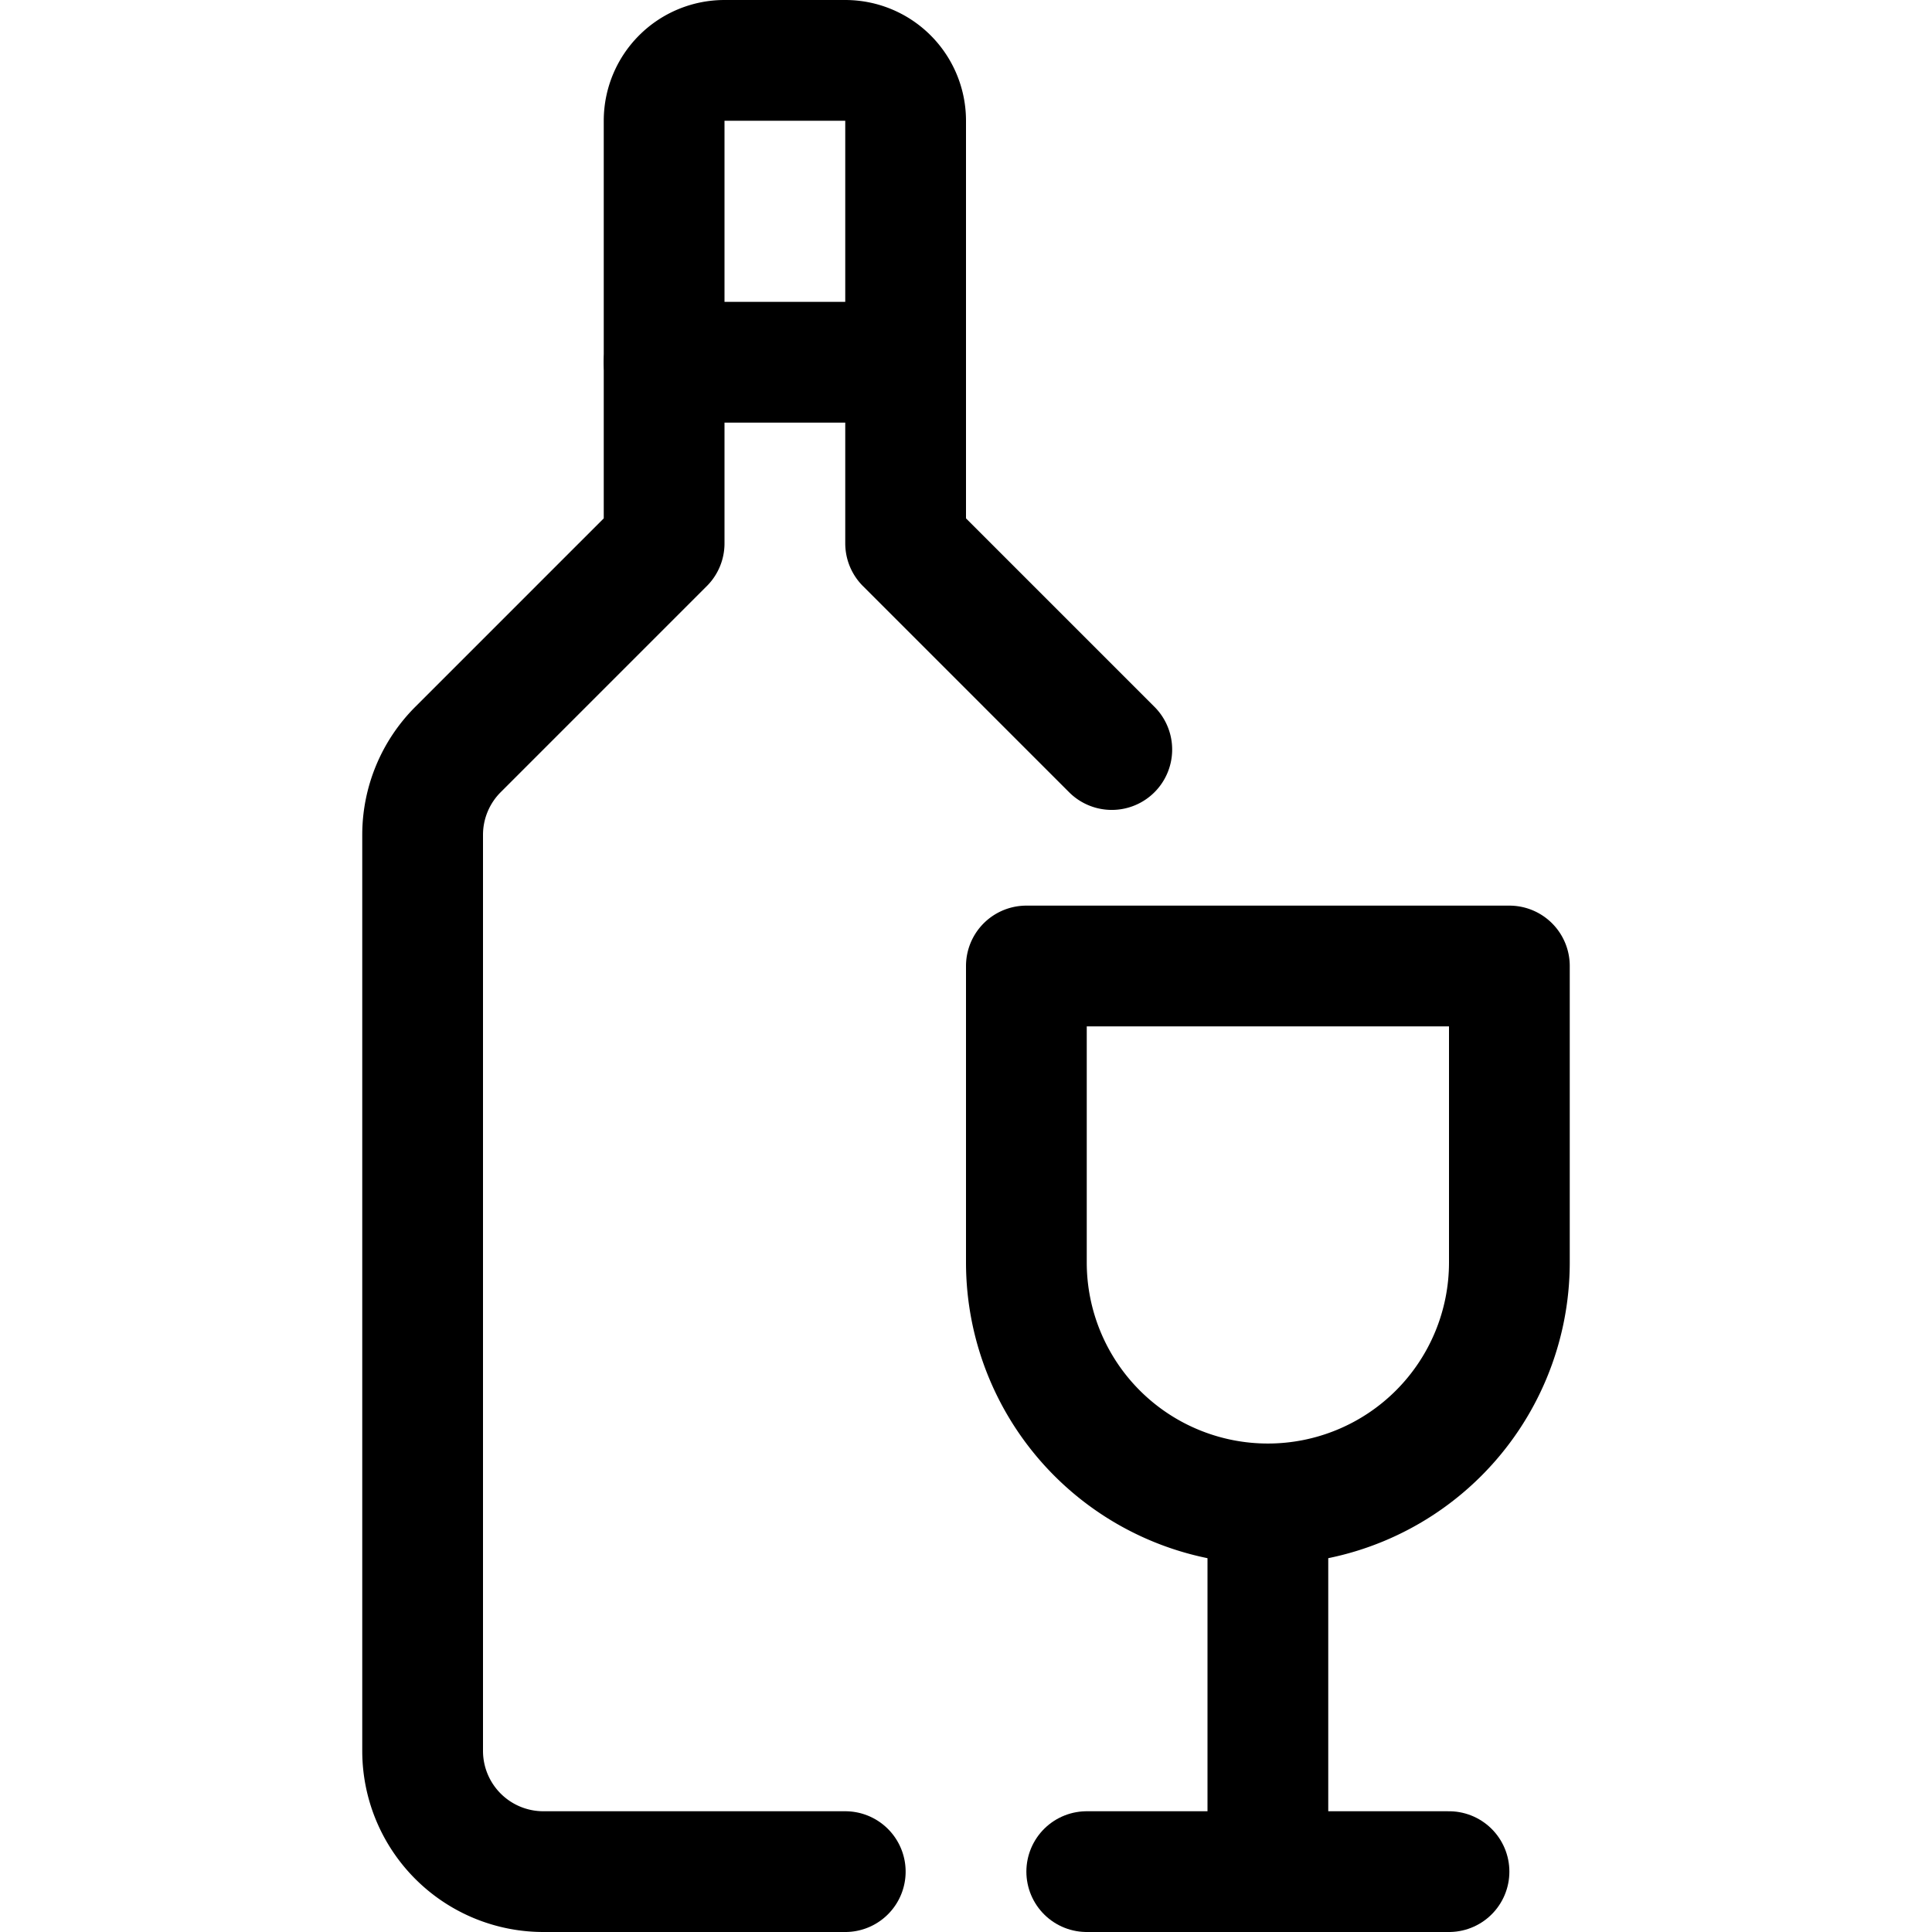
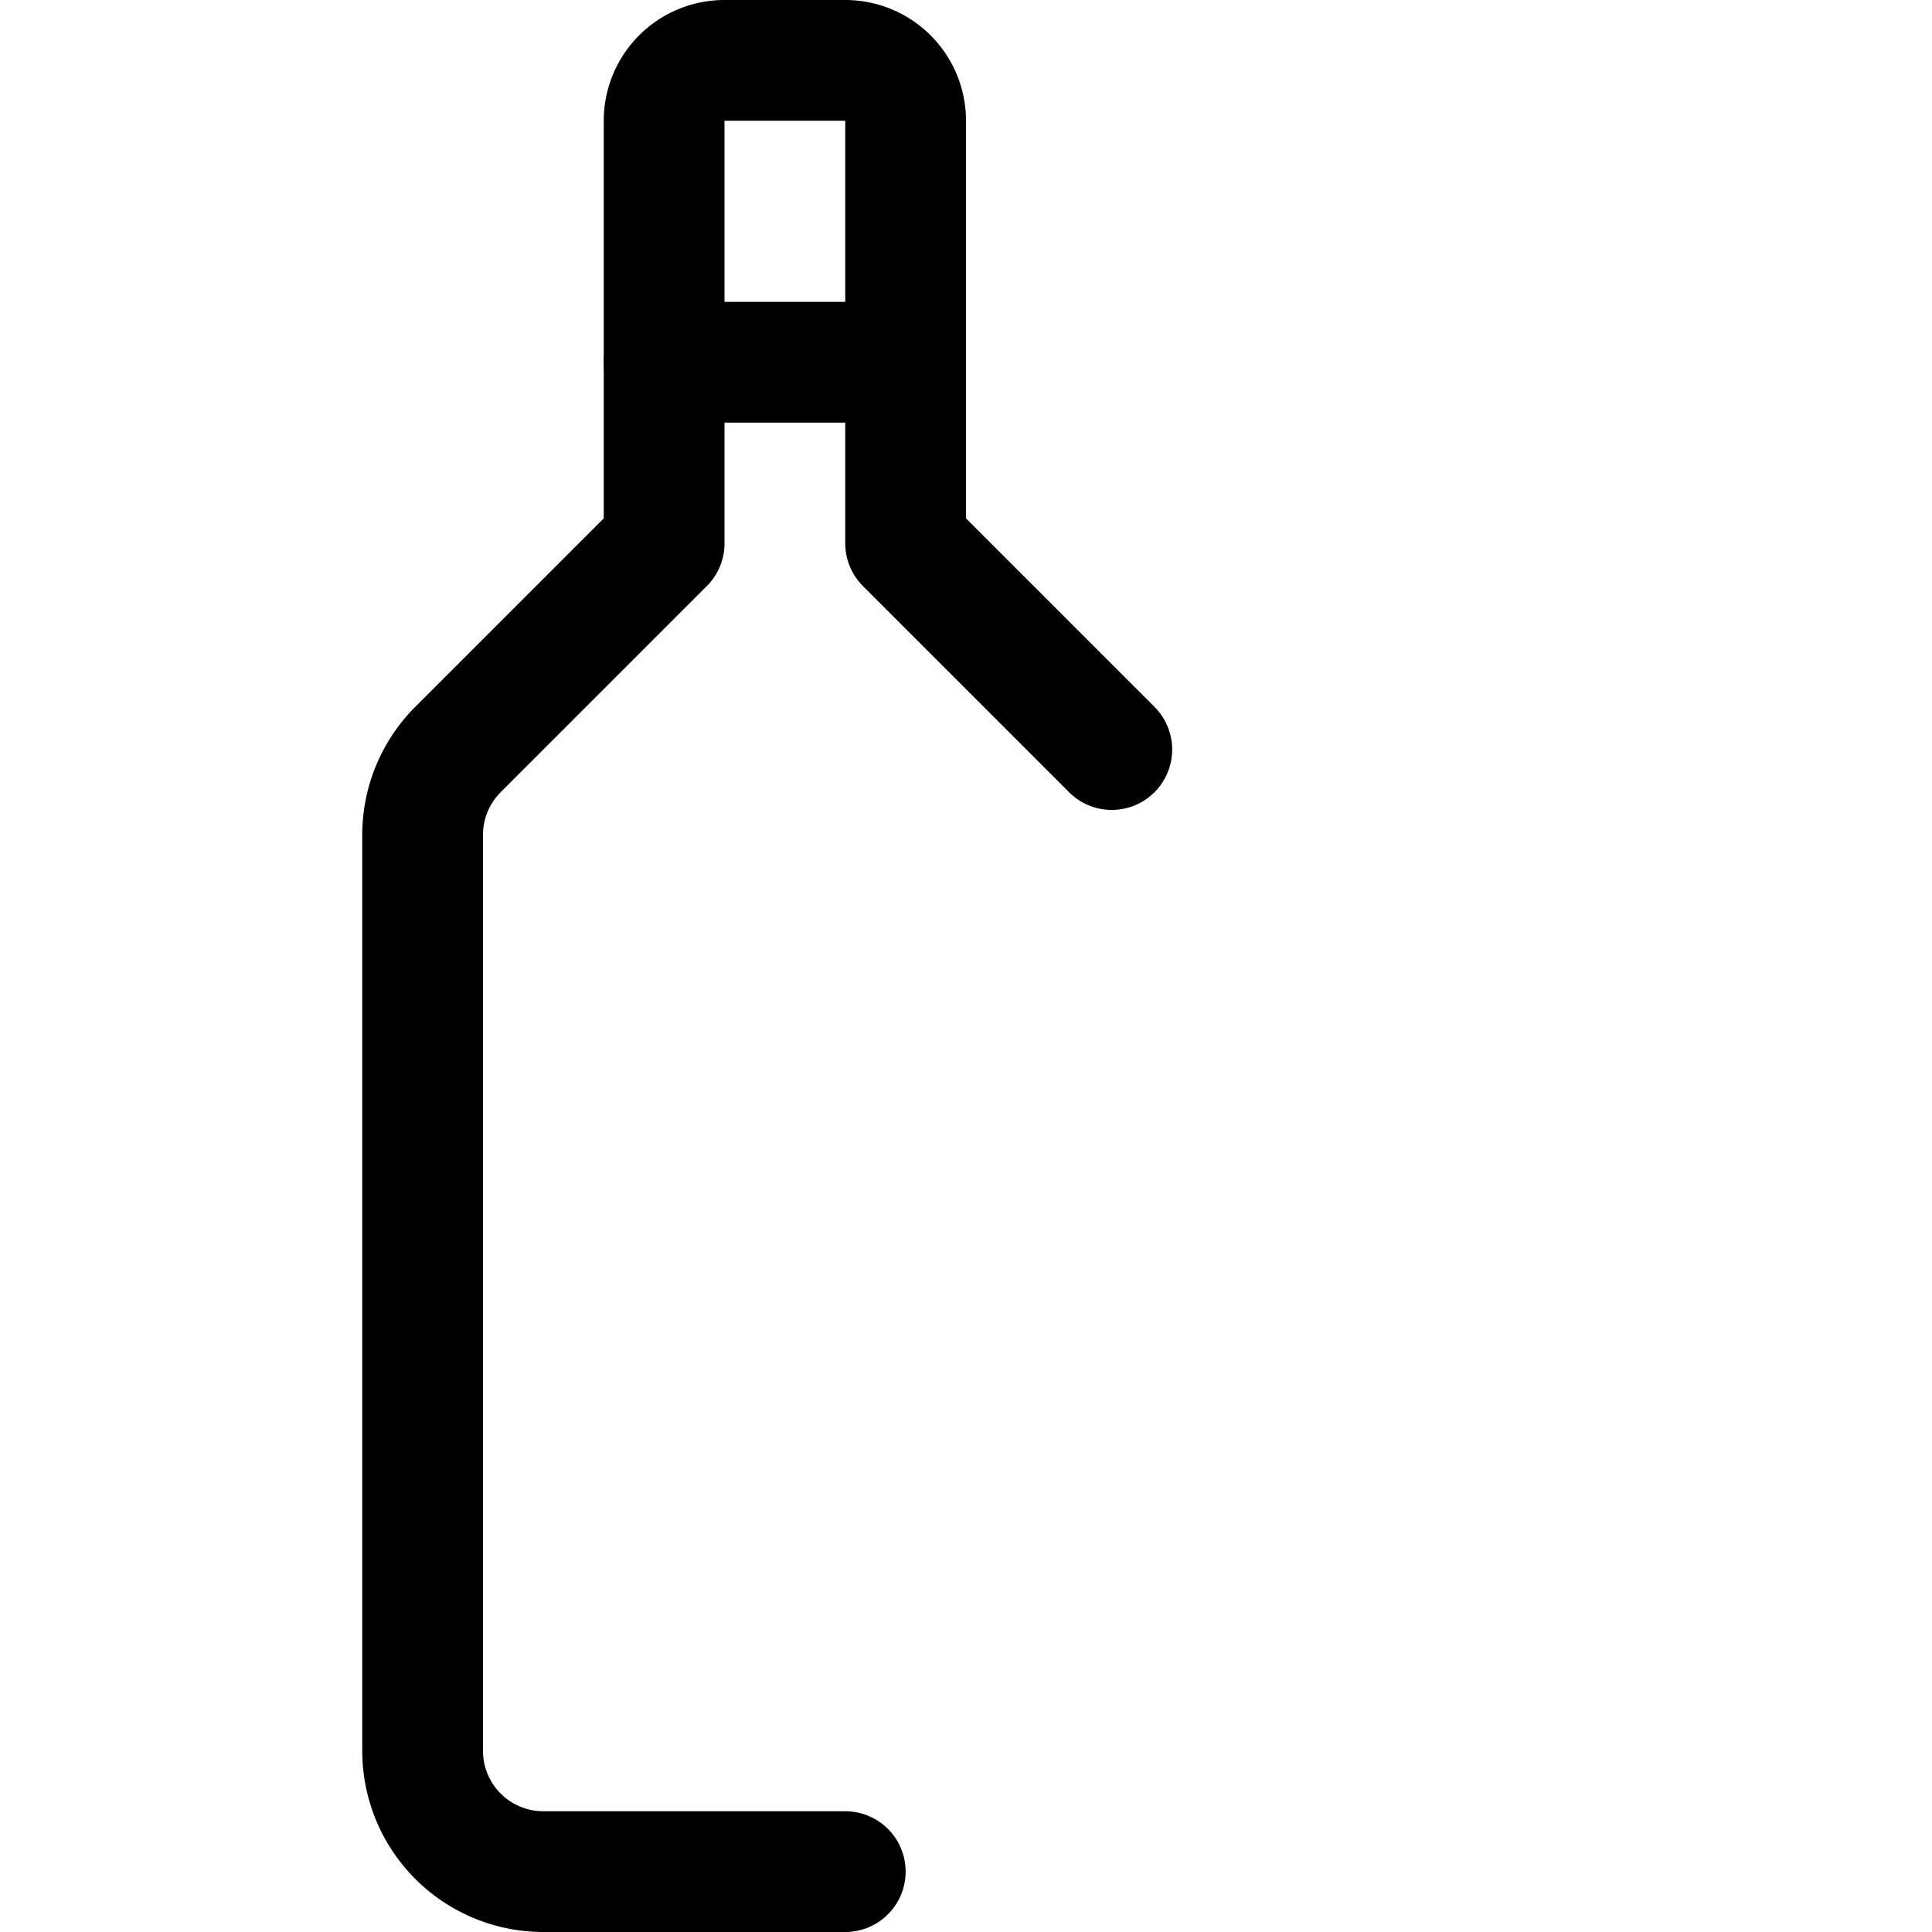
<svg xmlns="http://www.w3.org/2000/svg" id="Regular" viewBox="0 0 48 48">
  <g transform="matrix(2,0,0,2,0,0)">
    <defs>
      <style>.cls-1{fill:none;stroke:#000000;stroke-linecap:round;stroke-linejoin:round;stroke-width:1.5px;}</style>
    </defs>
    <title>wine-glass-bottle</title>
    <path class="cls-1" d="M13.811,9.311,11.25,6.75V1.5A.75.75,0,0,0,10.5.75H9a.75.75,0,0,0-.75.75V6.75L5.689,9.311a1.5,1.5,0,0,0-.439,1.06V21.75a1.5,1.5,0,0,0,1.5,1.5H10.5" />
    <line class="cls-1" x1="8.25" y1="4.5" x2="11.25" y2="4.5" />
-     <path class="cls-1" d="M18.75,15.682a3,3,0,1,1-6,0V12h6Z" />
-     <line class="cls-1" x1="15.75" y1="18.75" x2="15.75" y2="23.25" />
-     <line class="cls-1" x1="18" y1="23.25" x2="13.5" y2="23.25" />
  </g>
</svg>